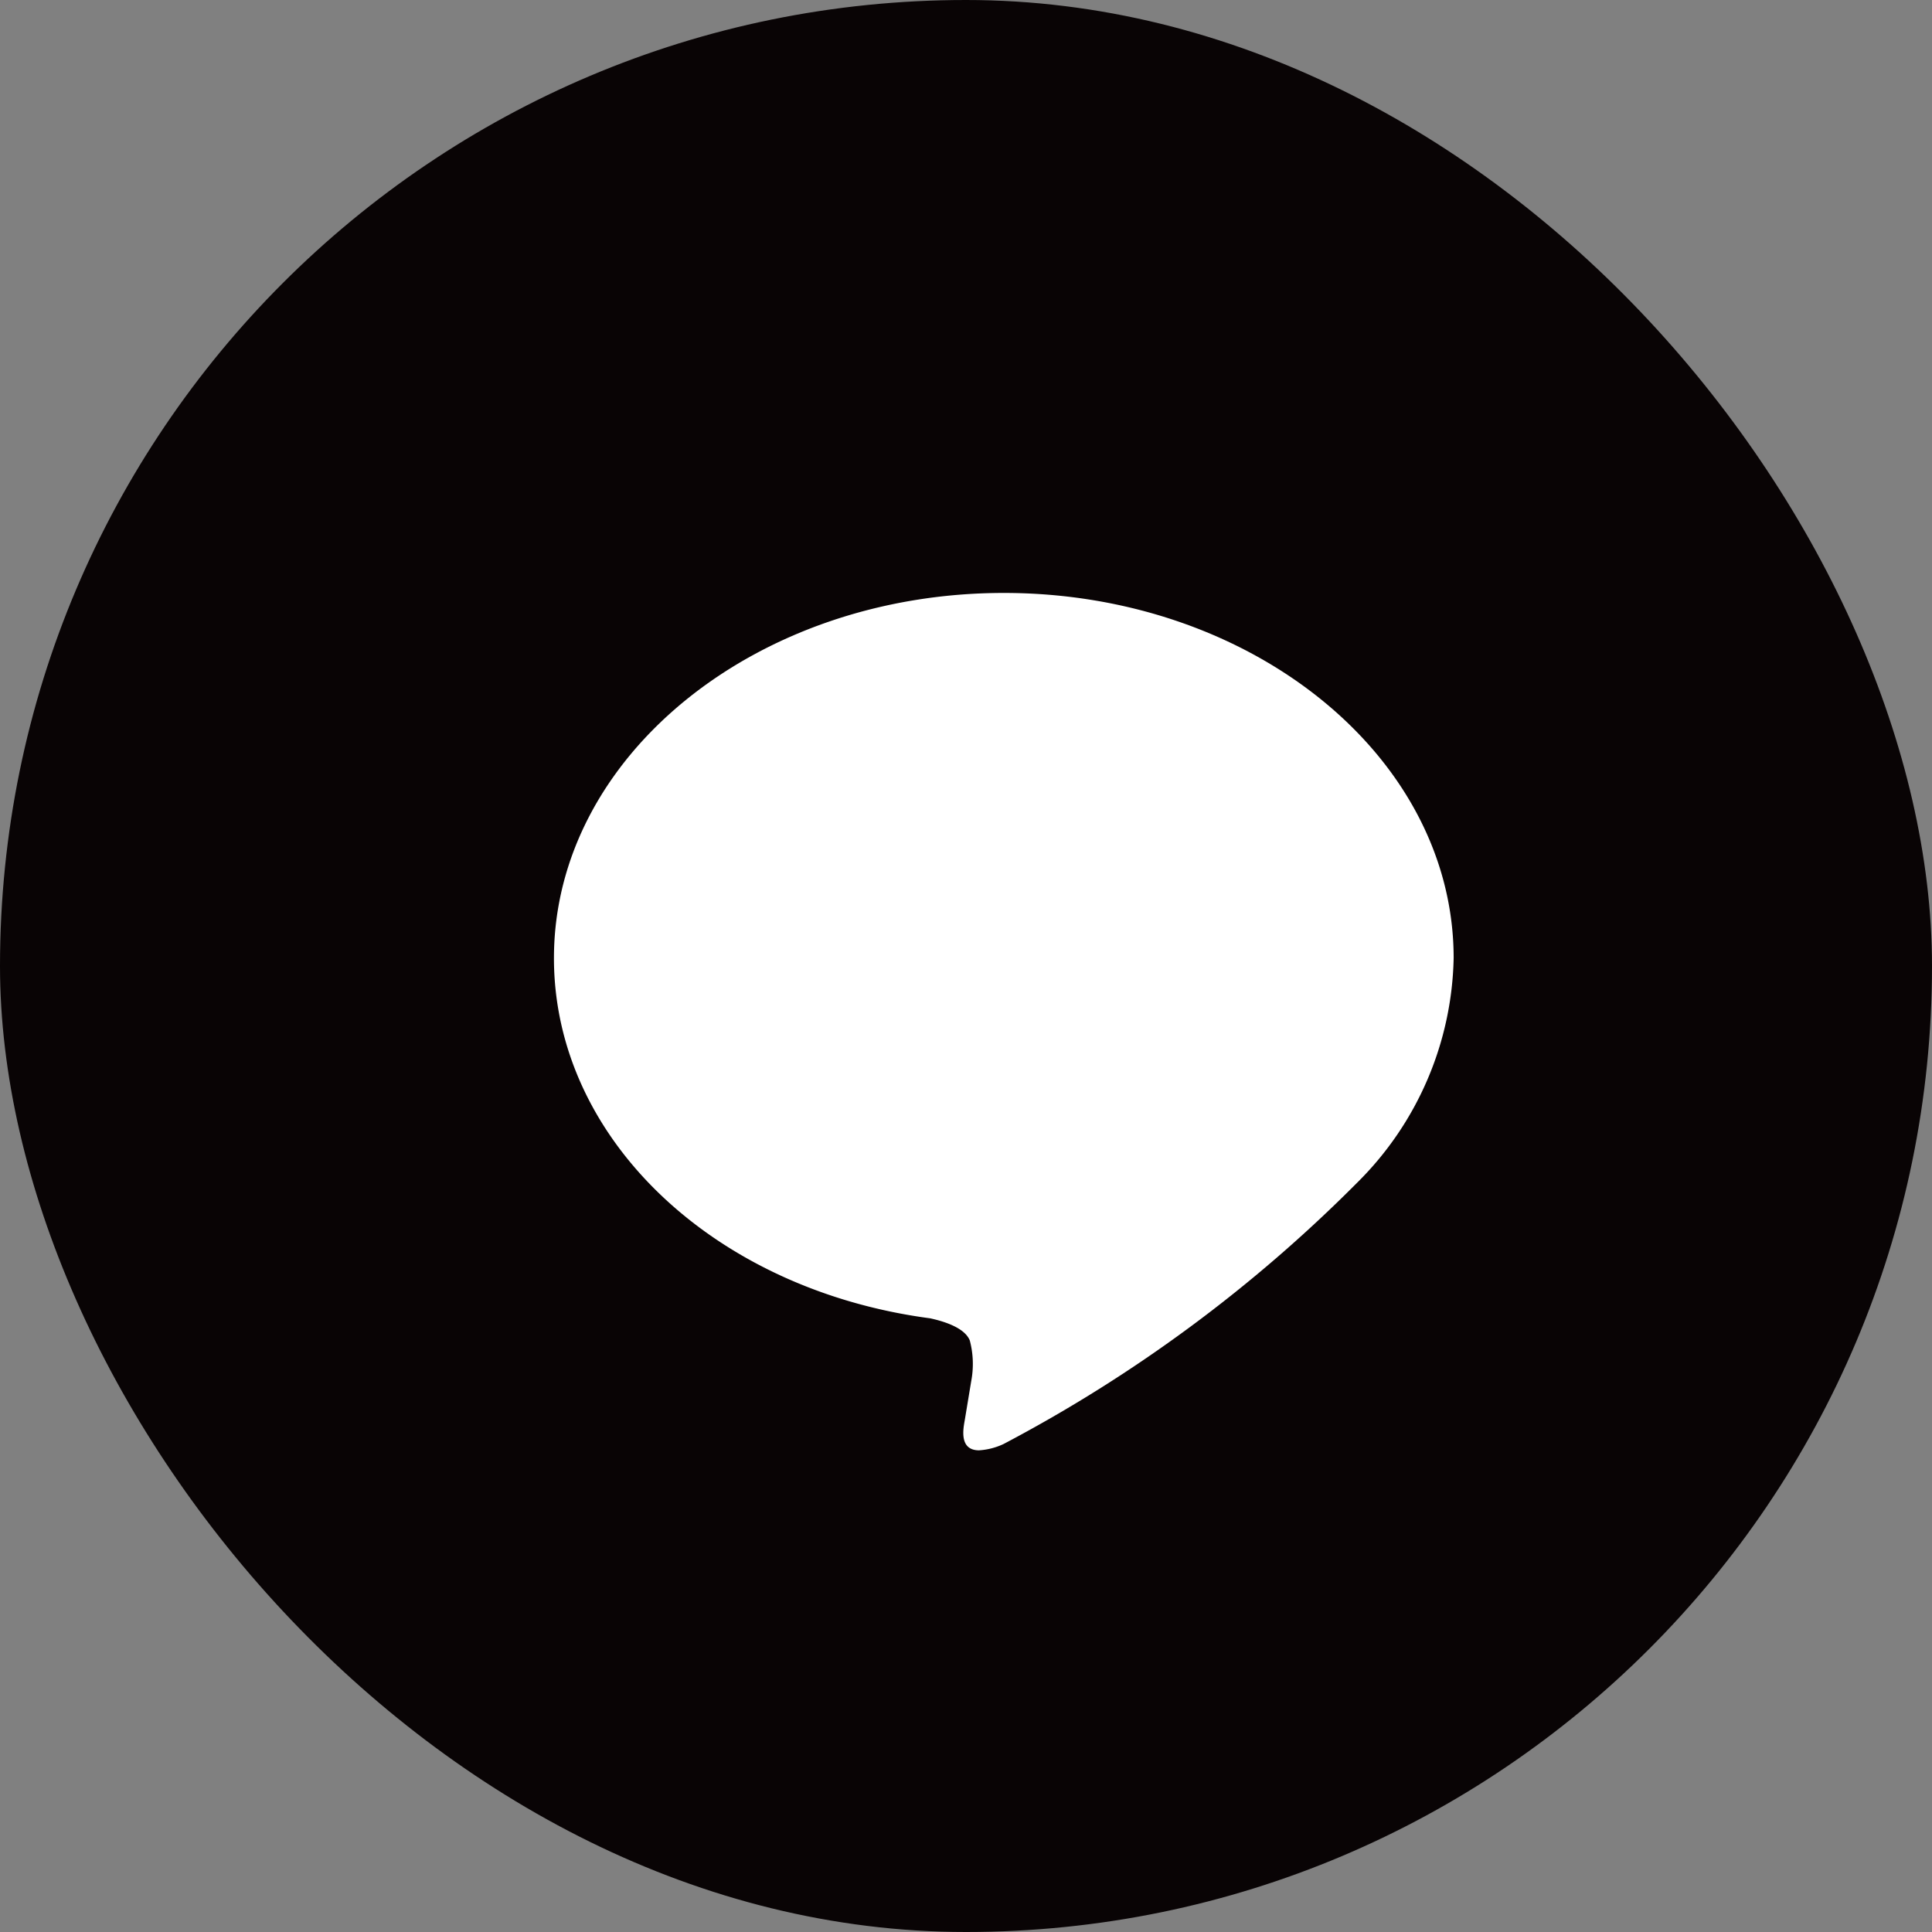
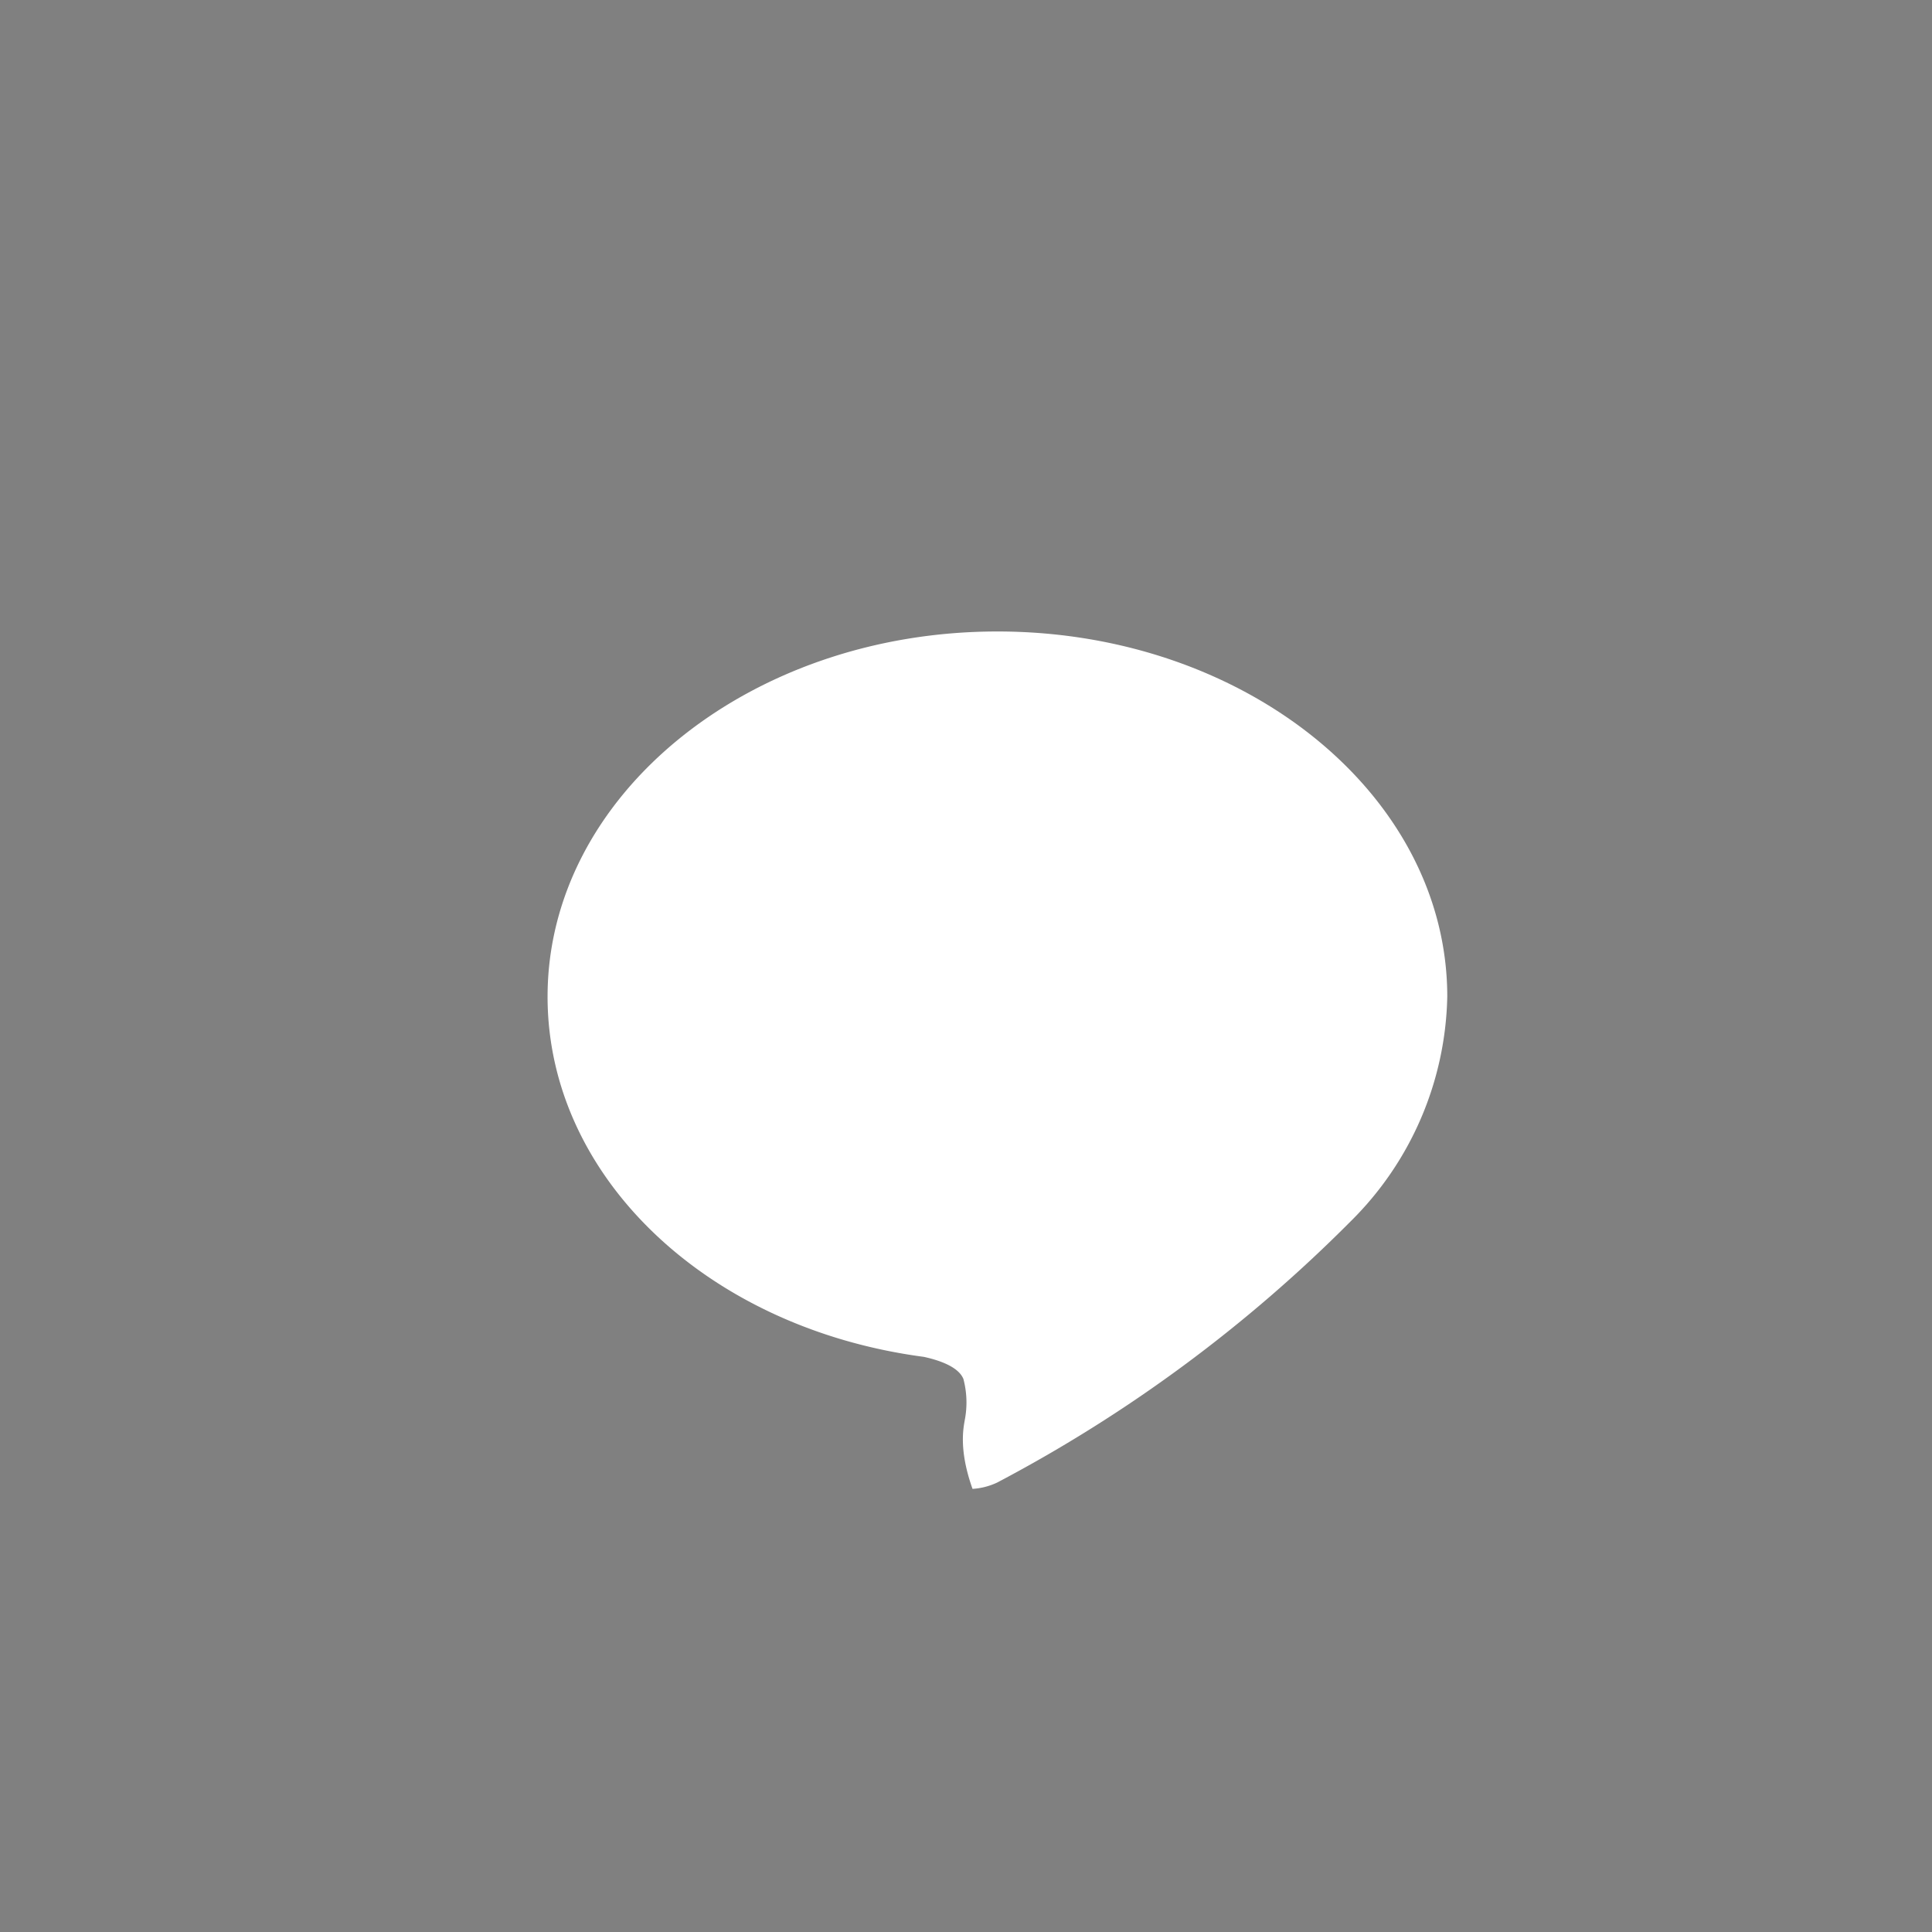
<svg xmlns="http://www.w3.org/2000/svg" width="46.027" height="46.027" viewBox="0 0 46.027 46.027">
  <rect x="0" y="0" width="46.027" height="46.027" fill="#808080" stroke="none" />
  <g id="Group_450" data-name="Group 450" transform="translate(-3448.327 -3785.079)">
-     <rect id="Rectangle_42" data-name="Rectangle 42" width="46.027" height="46.027" rx="23.014" transform="translate(3448.327 3785.079)" fill="#090405" />
-     <path id="Union_1" data-name="Union 1" d="M3471.313,3818.9c.027-.162.152-.918.152-.918a2.192,2.192,0,0,0-.034-.968c-.12-.3-.6-.453-.944-.528-5.15-.681-8.963-4.282-8.963-8.581,0-4.8,4.808-8.7,10.717-8.7s10.717,3.9,10.717,8.7a7.738,7.738,0,0,1-2.3,5.351,34.62,34.62,0,0,1-8.42,6.223,1.6,1.6,0,0,1-.59.152C3471.167,3819.627,3471.277,3819.107,3471.313,3818.9Z" fill="#fff" />
+     <path id="Union_1" data-name="Union 1" d="M3471.313,3818.9a2.192,2.192,0,0,0-.034-.968c-.12-.3-.6-.453-.944-.528-5.15-.681-8.963-4.282-8.963-8.581,0-4.8,4.808-8.7,10.717-8.7s10.717,3.9,10.717,8.7a7.738,7.738,0,0,1-2.3,5.351,34.62,34.62,0,0,1-8.42,6.223,1.6,1.6,0,0,1-.59.152C3471.167,3819.627,3471.277,3819.107,3471.313,3818.9Z" fill="#fff" />
  </g>
</svg>